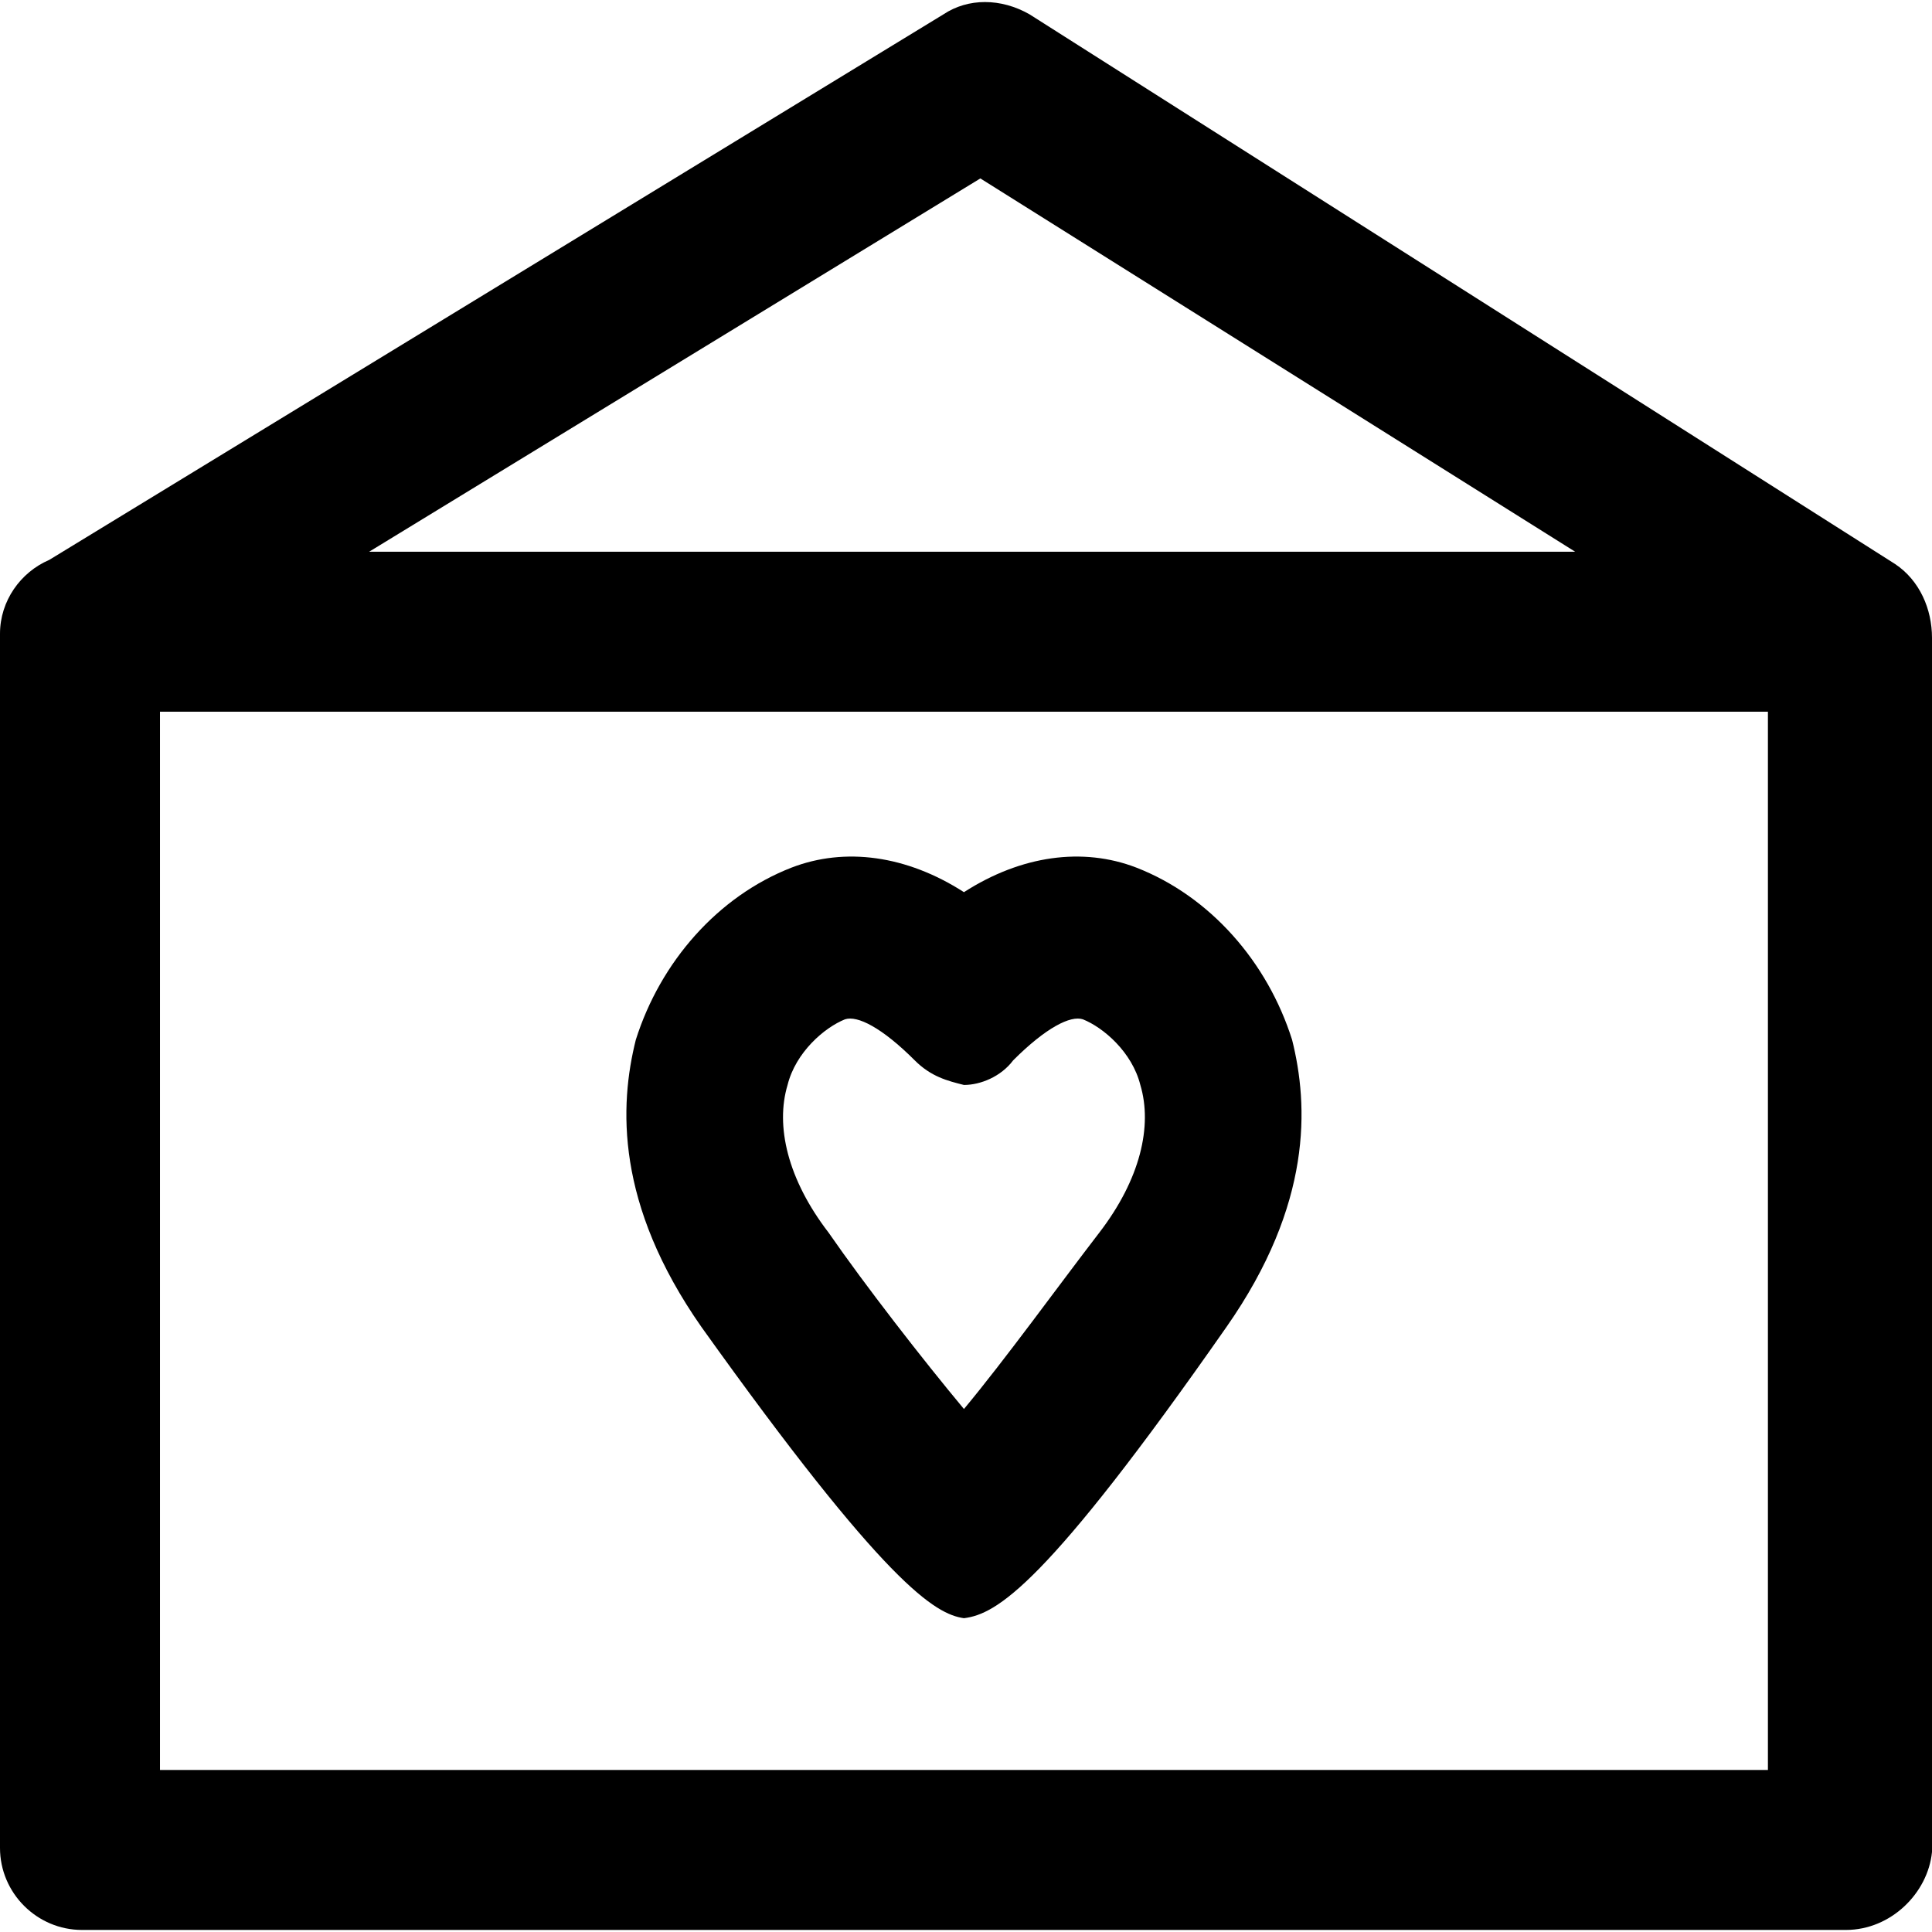
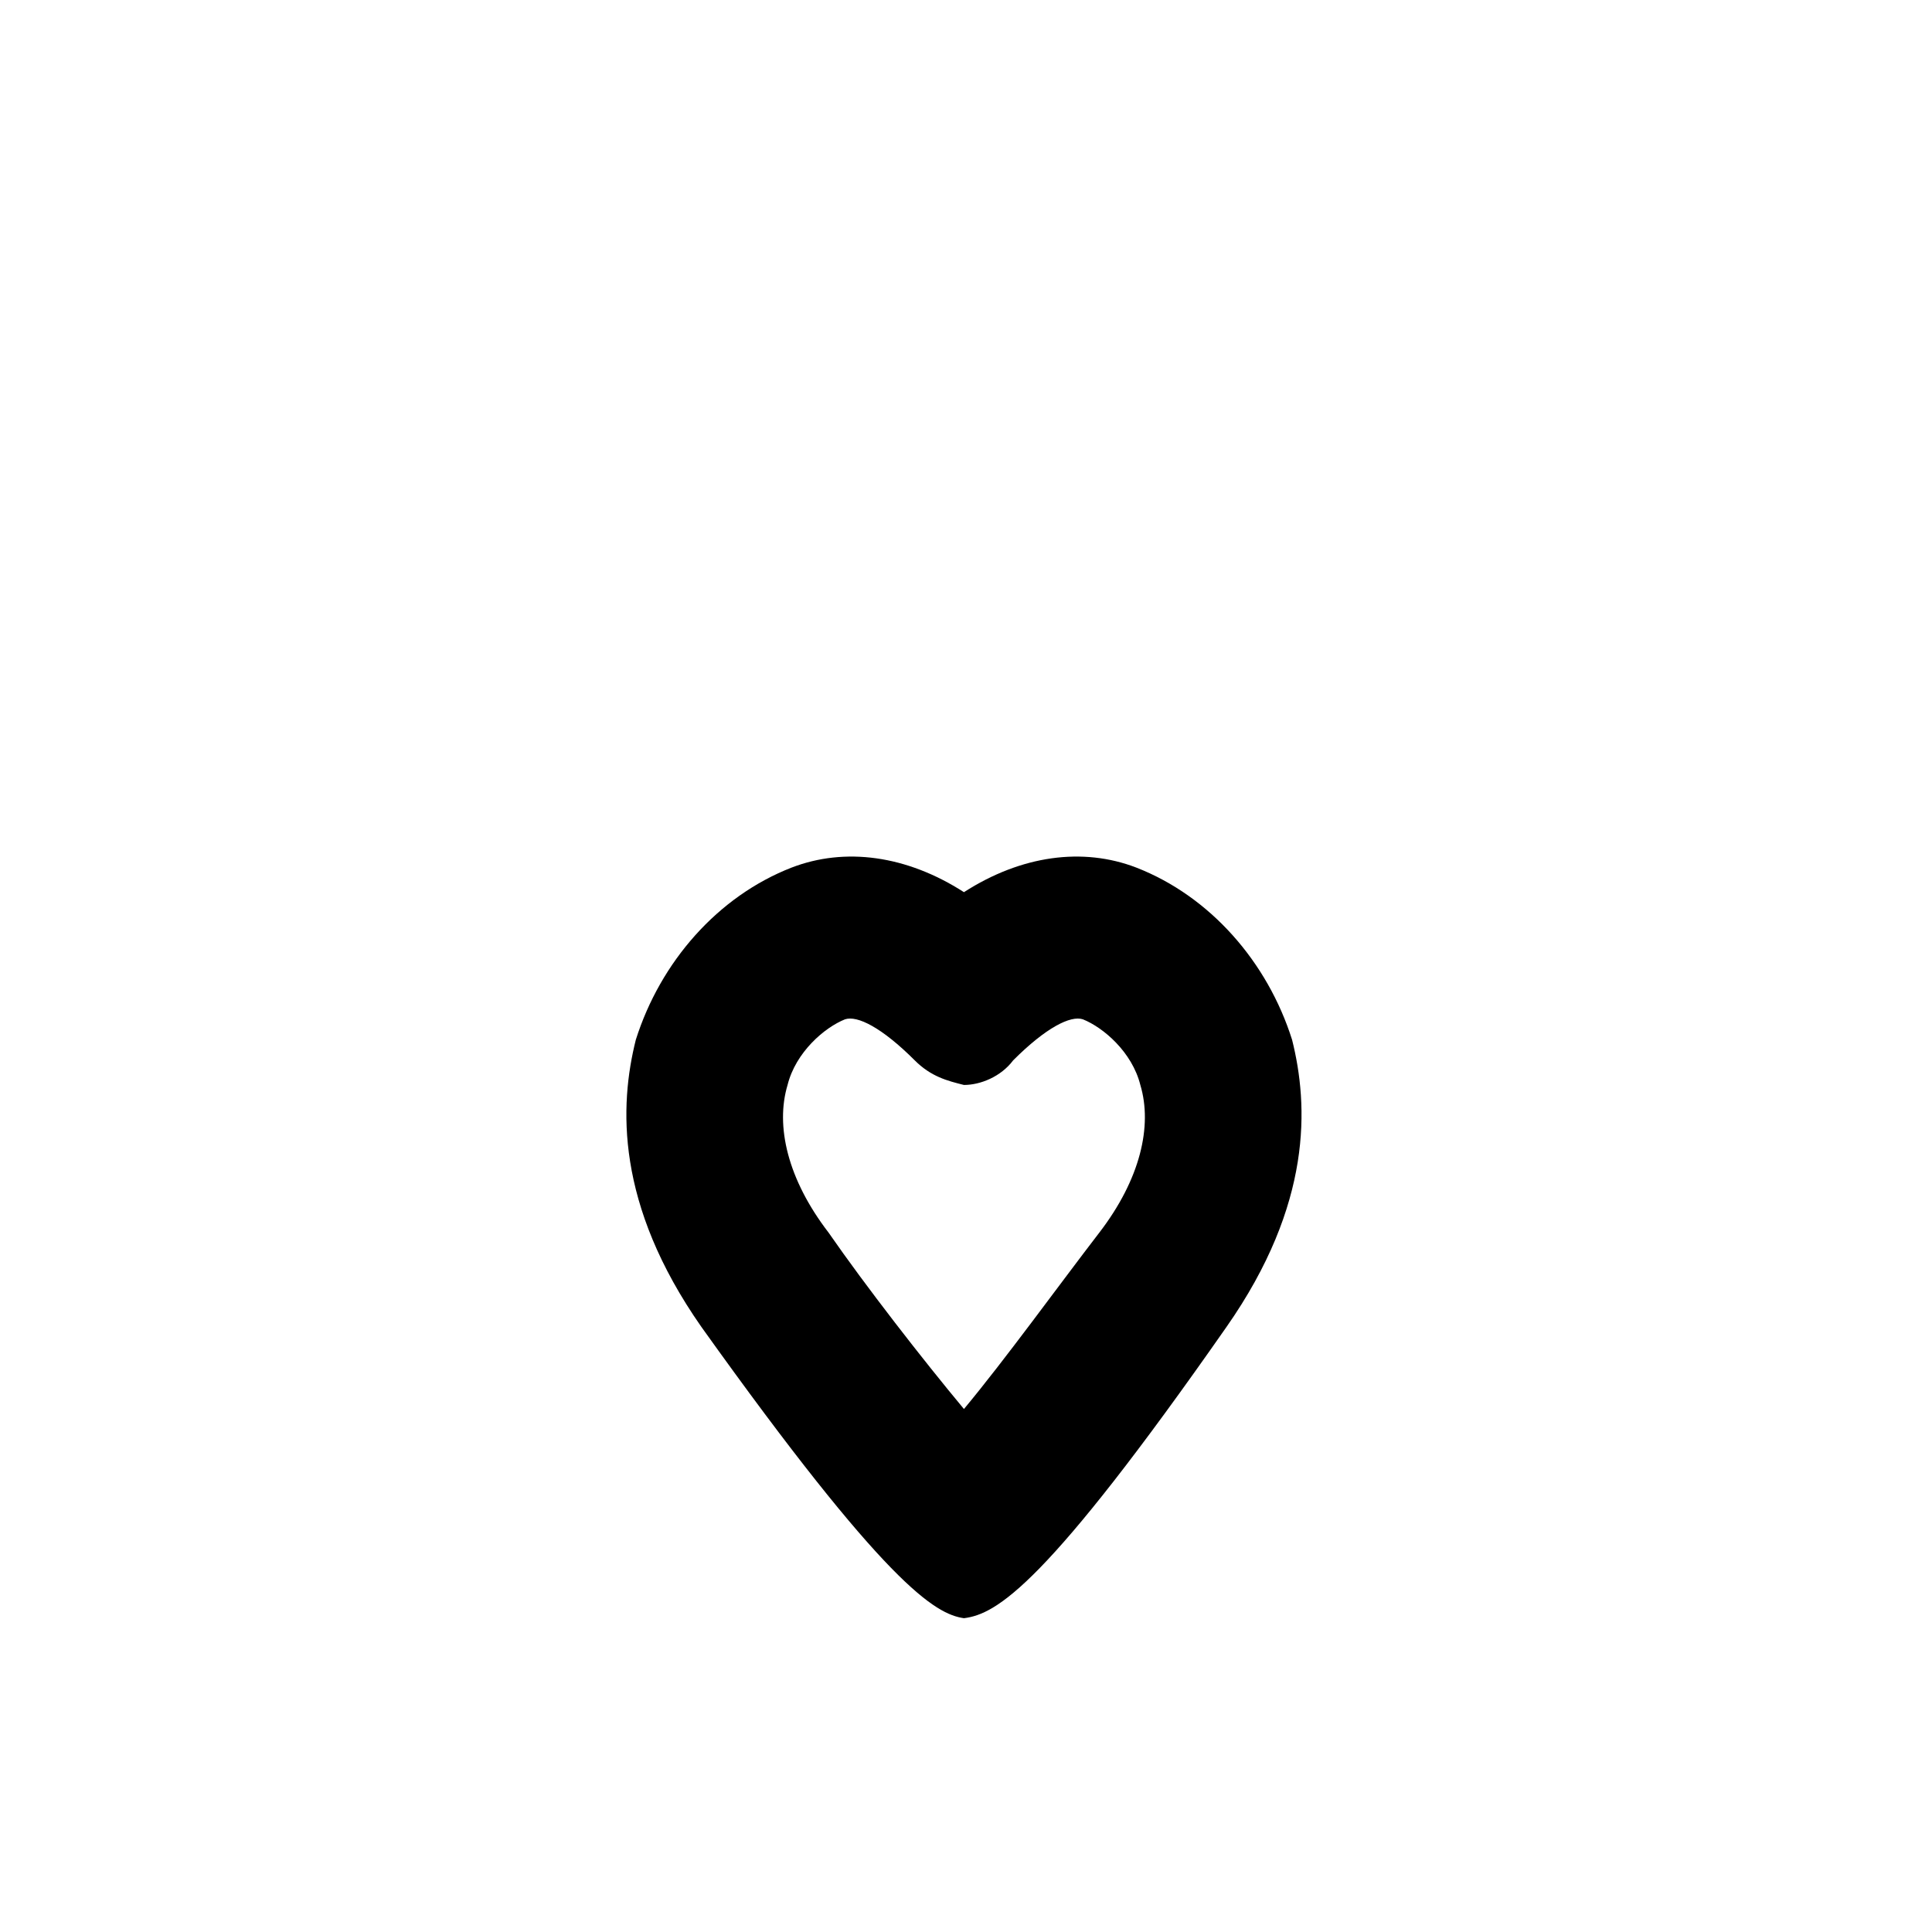
<svg xmlns="http://www.w3.org/2000/svg" fill="#000000" height="800px" width="800px" version="1.1" id="Layer_1" viewBox="0 0 502.4 502.4" xml:space="preserve">
  <g>
    <g>
      <path d="M336,270.4c-6.4-20.267-21.333-37.333-40.533-44.8c-13.867-5.333-29.867-3.2-44.8,6.4c-14.933-9.6-30.933-11.733-44.8-6.4    c-19.2,7.467-34.133,24.533-40.533,44.8c-4.267,17.067-5.333,42.667,17.067,74.667c48,67.2,60.8,74.667,68.267,75.733    c8.533-1.067,21.333-8.533,68.267-75.733C341.333,313.066,340.267,287.467,336,270.4z M285.867,320.533    c-10.667,13.867-24.533,33.067-35.2,45.867c-10.667-12.8-25.6-32-35.2-45.867C204.8,306.667,201.6,292.8,204.8,282.133    c2.133-8.533,9.6-14.933,14.933-17.067c3.2-1.067,9.6,2.133,18.133,10.667c4.267,4.267,8.533,5.333,12.8,6.4    c4.267,0,9.6-2.133,12.8-6.4C272,267.2,278.4,264,281.601,265.066c5.333,2.133,12.8,8.533,14.933,17.067    C299.734,292.8,296.534,306.666,285.867,320.533z" />
    </g>
  </g>
  <g>
    <g>
-       <path d="M492.8,146.667L267.733,3.733c-7.467-4.267-16-4.267-22.4,0L12.8,145.6C5.333,148.8,0,156.267,0,164.8v315.733    c0,11.733,9.6,21.333,21.333,21.333H480c11.733,0,21.333-9.6,22.4-20.267V165.867C502.4,158.4,499.2,150.933,492.8,146.667z     M254.933,46.4L409.6,143.467H96L254.933,46.4z M459.733,460.267H41.6v-275.2h418.133V460.267z" />
-     </g>
+       </g>
  </g>
</svg>